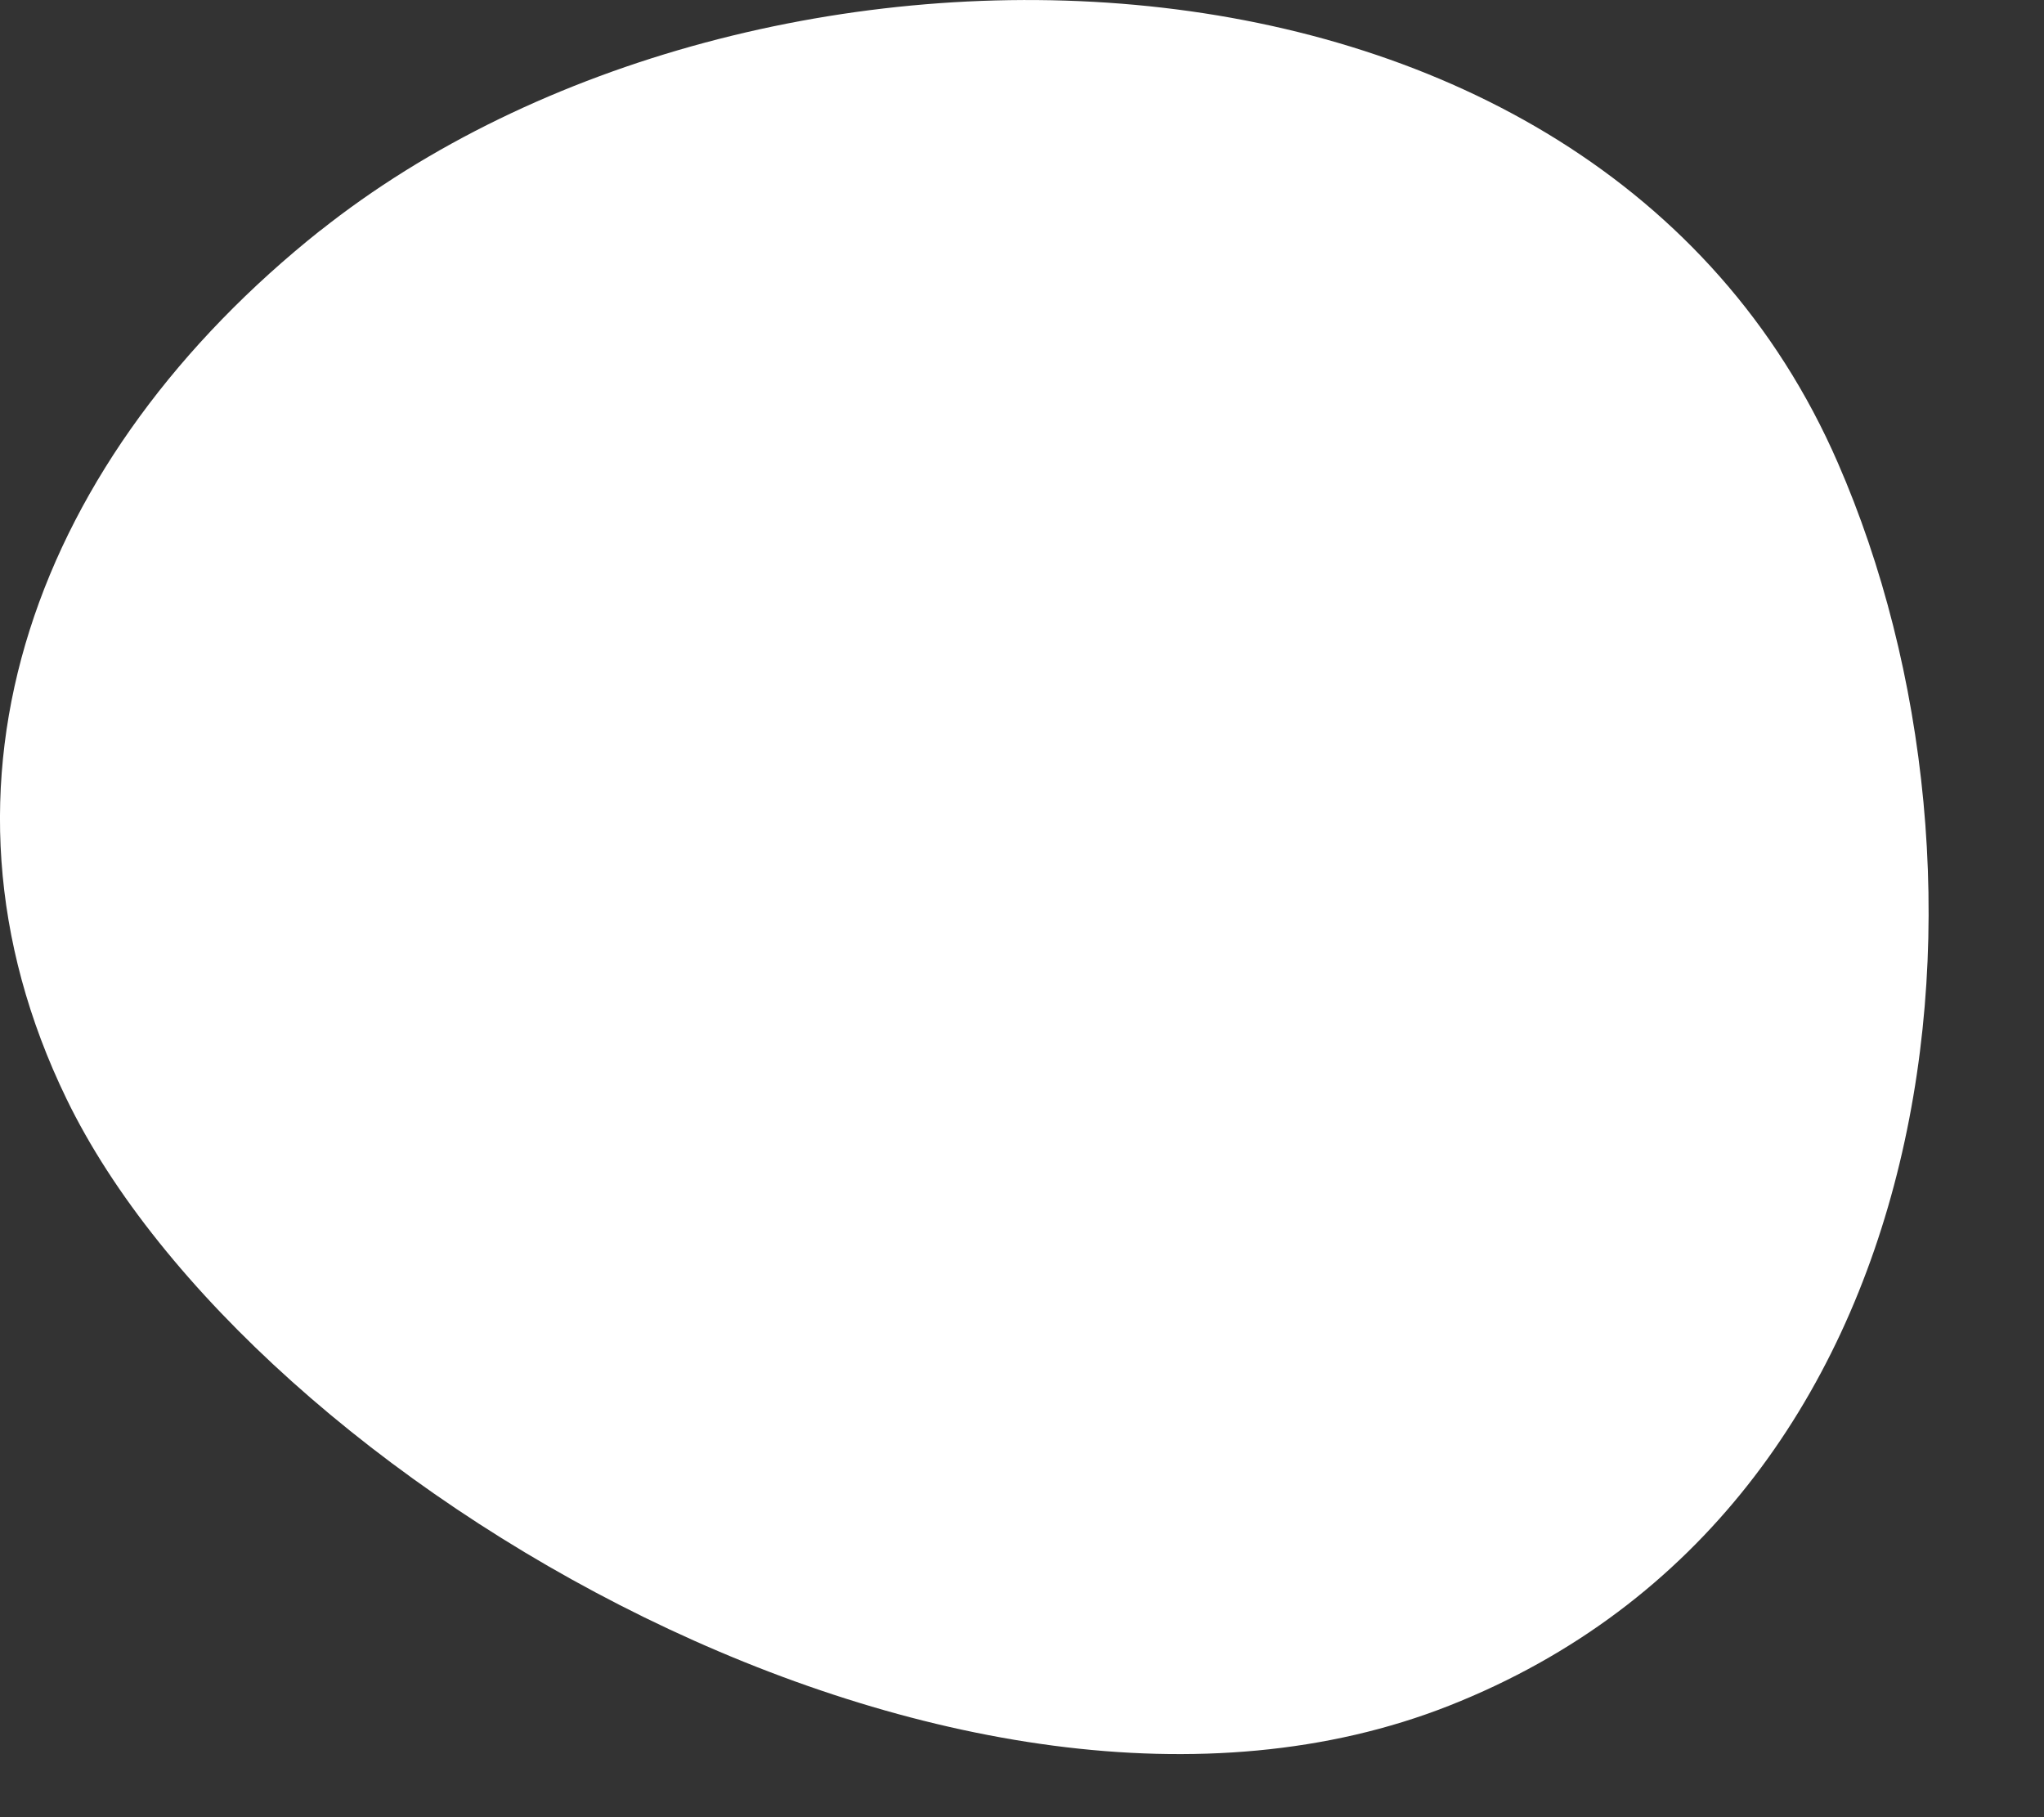
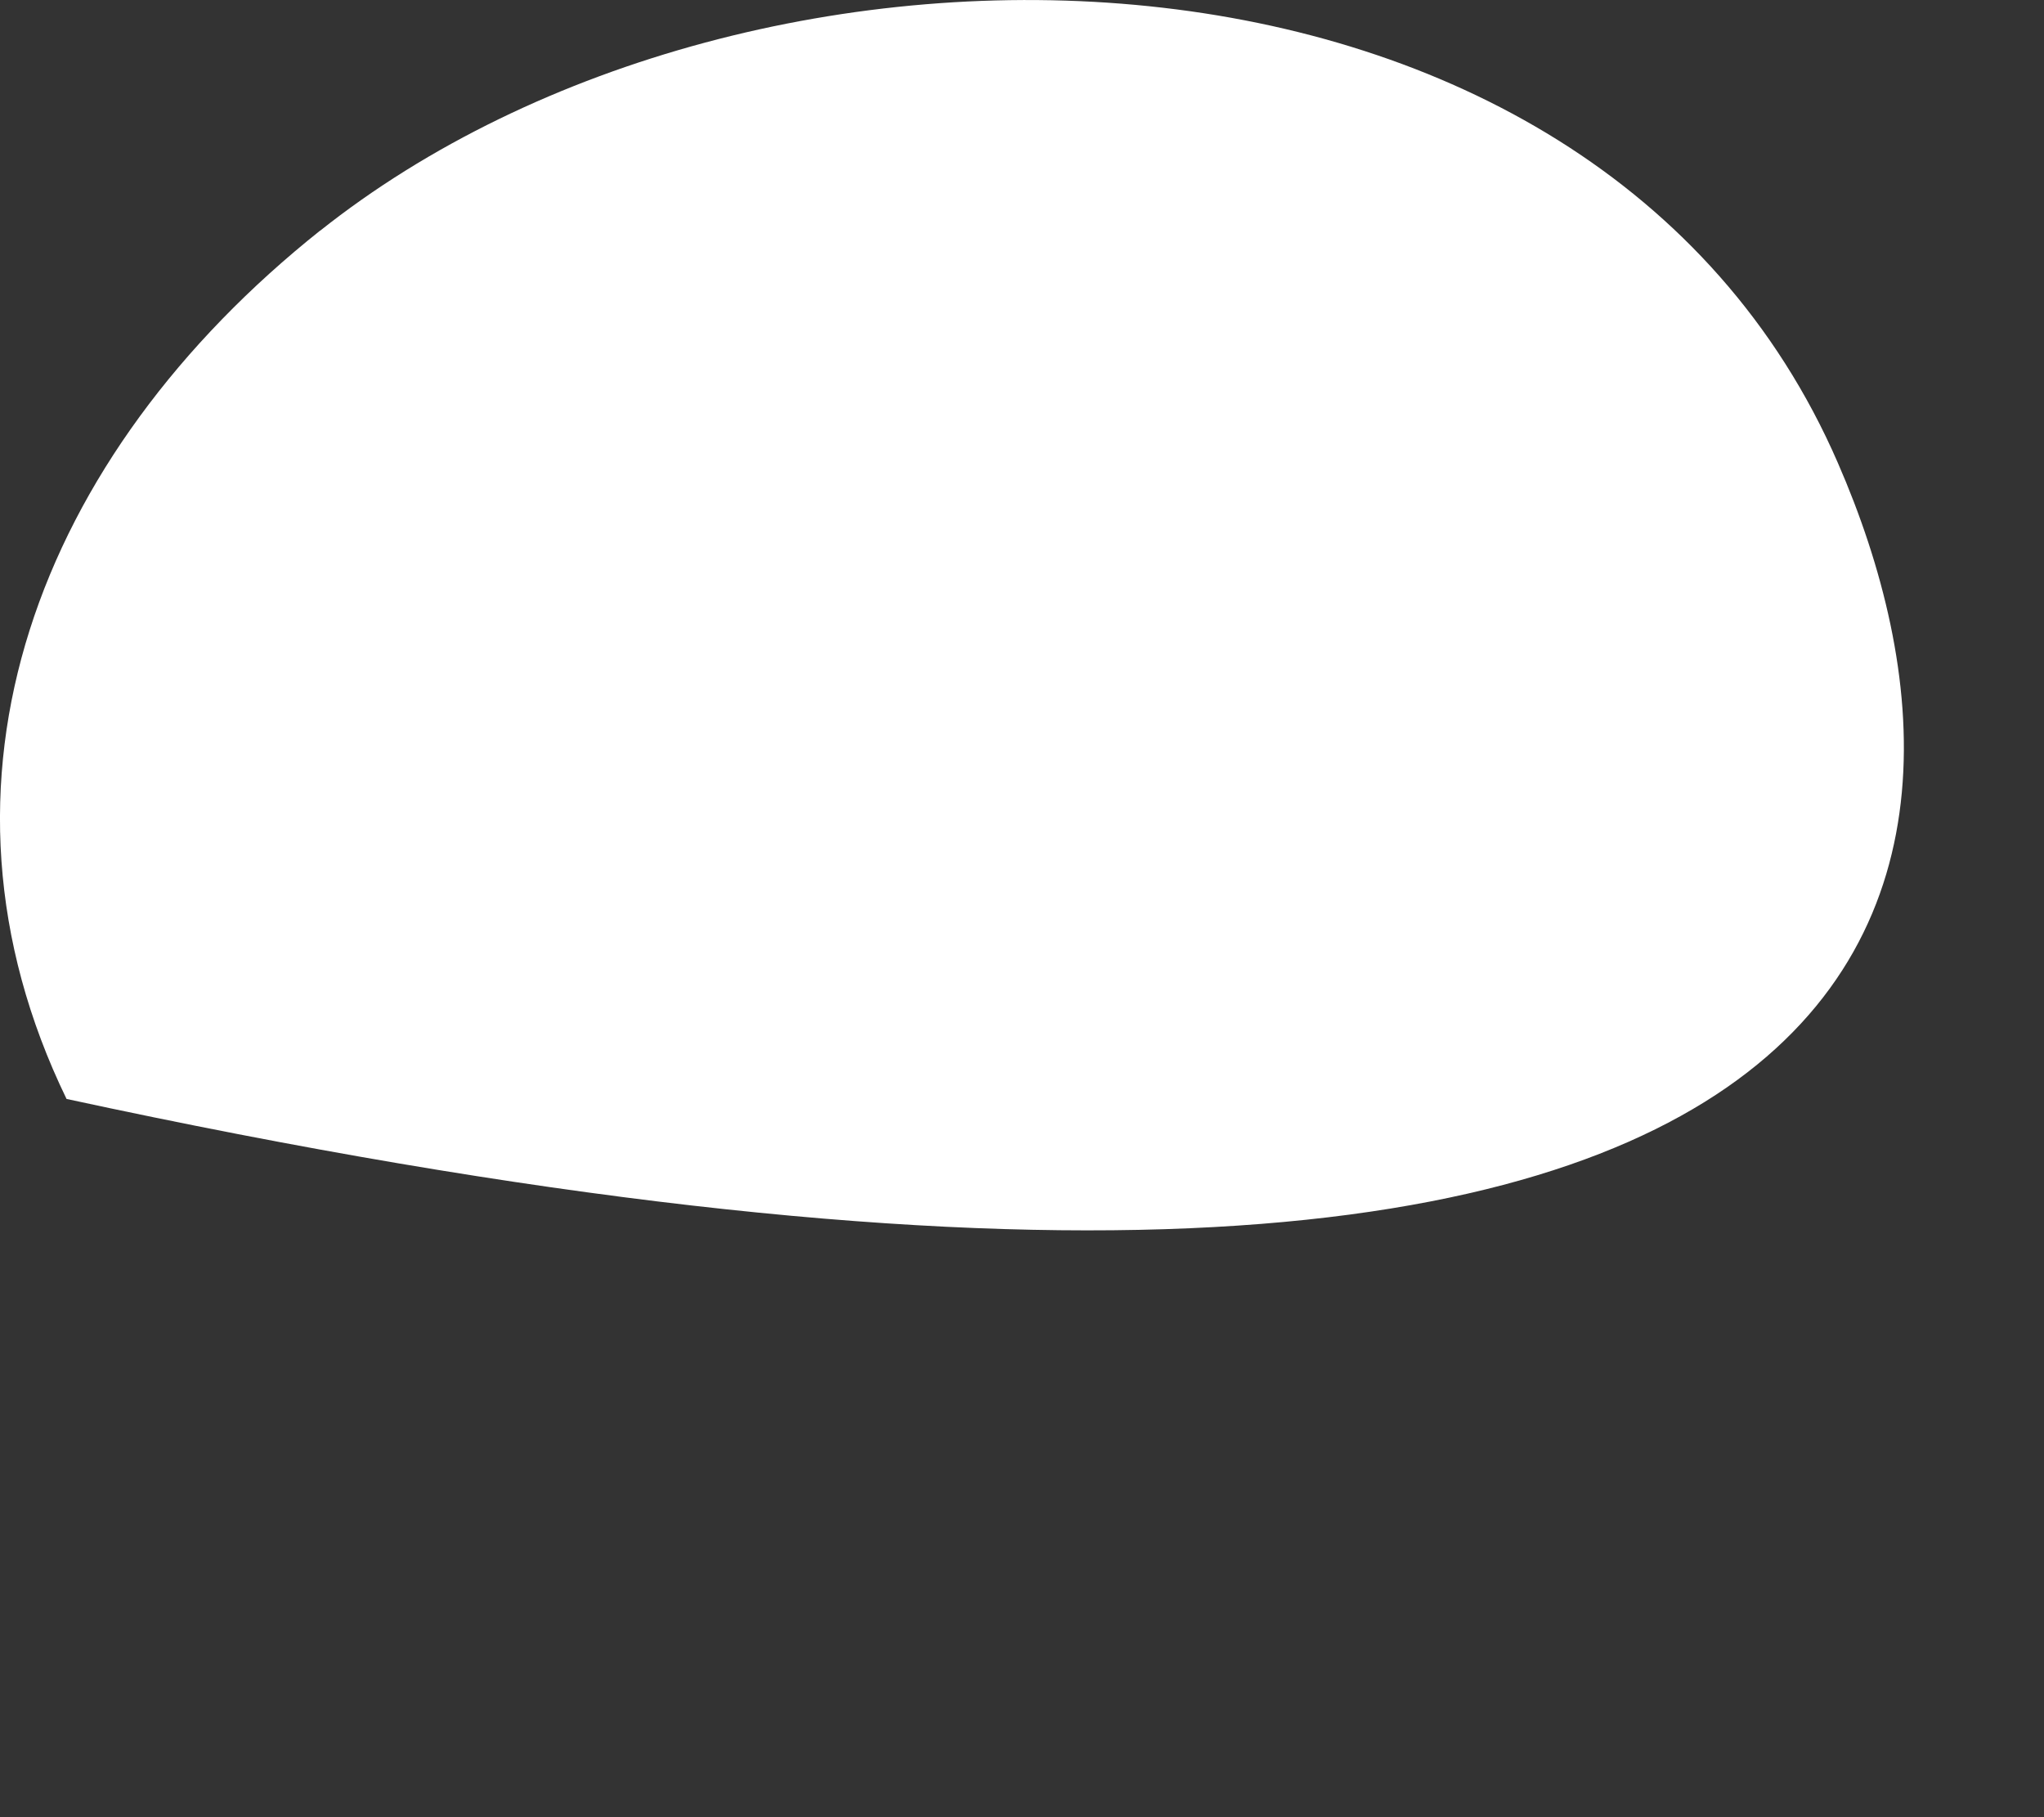
<svg xmlns="http://www.w3.org/2000/svg" fill="none" height="100%" overflow="visible" preserveAspectRatio="none" style="display: block;" viewBox="0 0 9 8" width="100%">
  <rect x="0" y="0" width="9" height="8" fill="#333333" stroke="none" />
-   <path d="M1.411 1.014C0.165 2.006 -0.385 3.441 0.293 4.838C1.106 6.514 4.233 8.357 6.381 7.509C8.6 6.633 8.88 3.842 8.092 2.037C7.012 -0.446 3.313 -0.499 1.408 1.017L1.411 1.014Z" fill="white" id="Vector" />
+   <path d="M1.411 1.014C0.165 2.006 -0.385 3.441 0.293 4.838C8.6 6.633 8.88 3.842 8.092 2.037C7.012 -0.446 3.313 -0.499 1.408 1.017L1.411 1.014Z" fill="white" id="Vector" />
</svg>